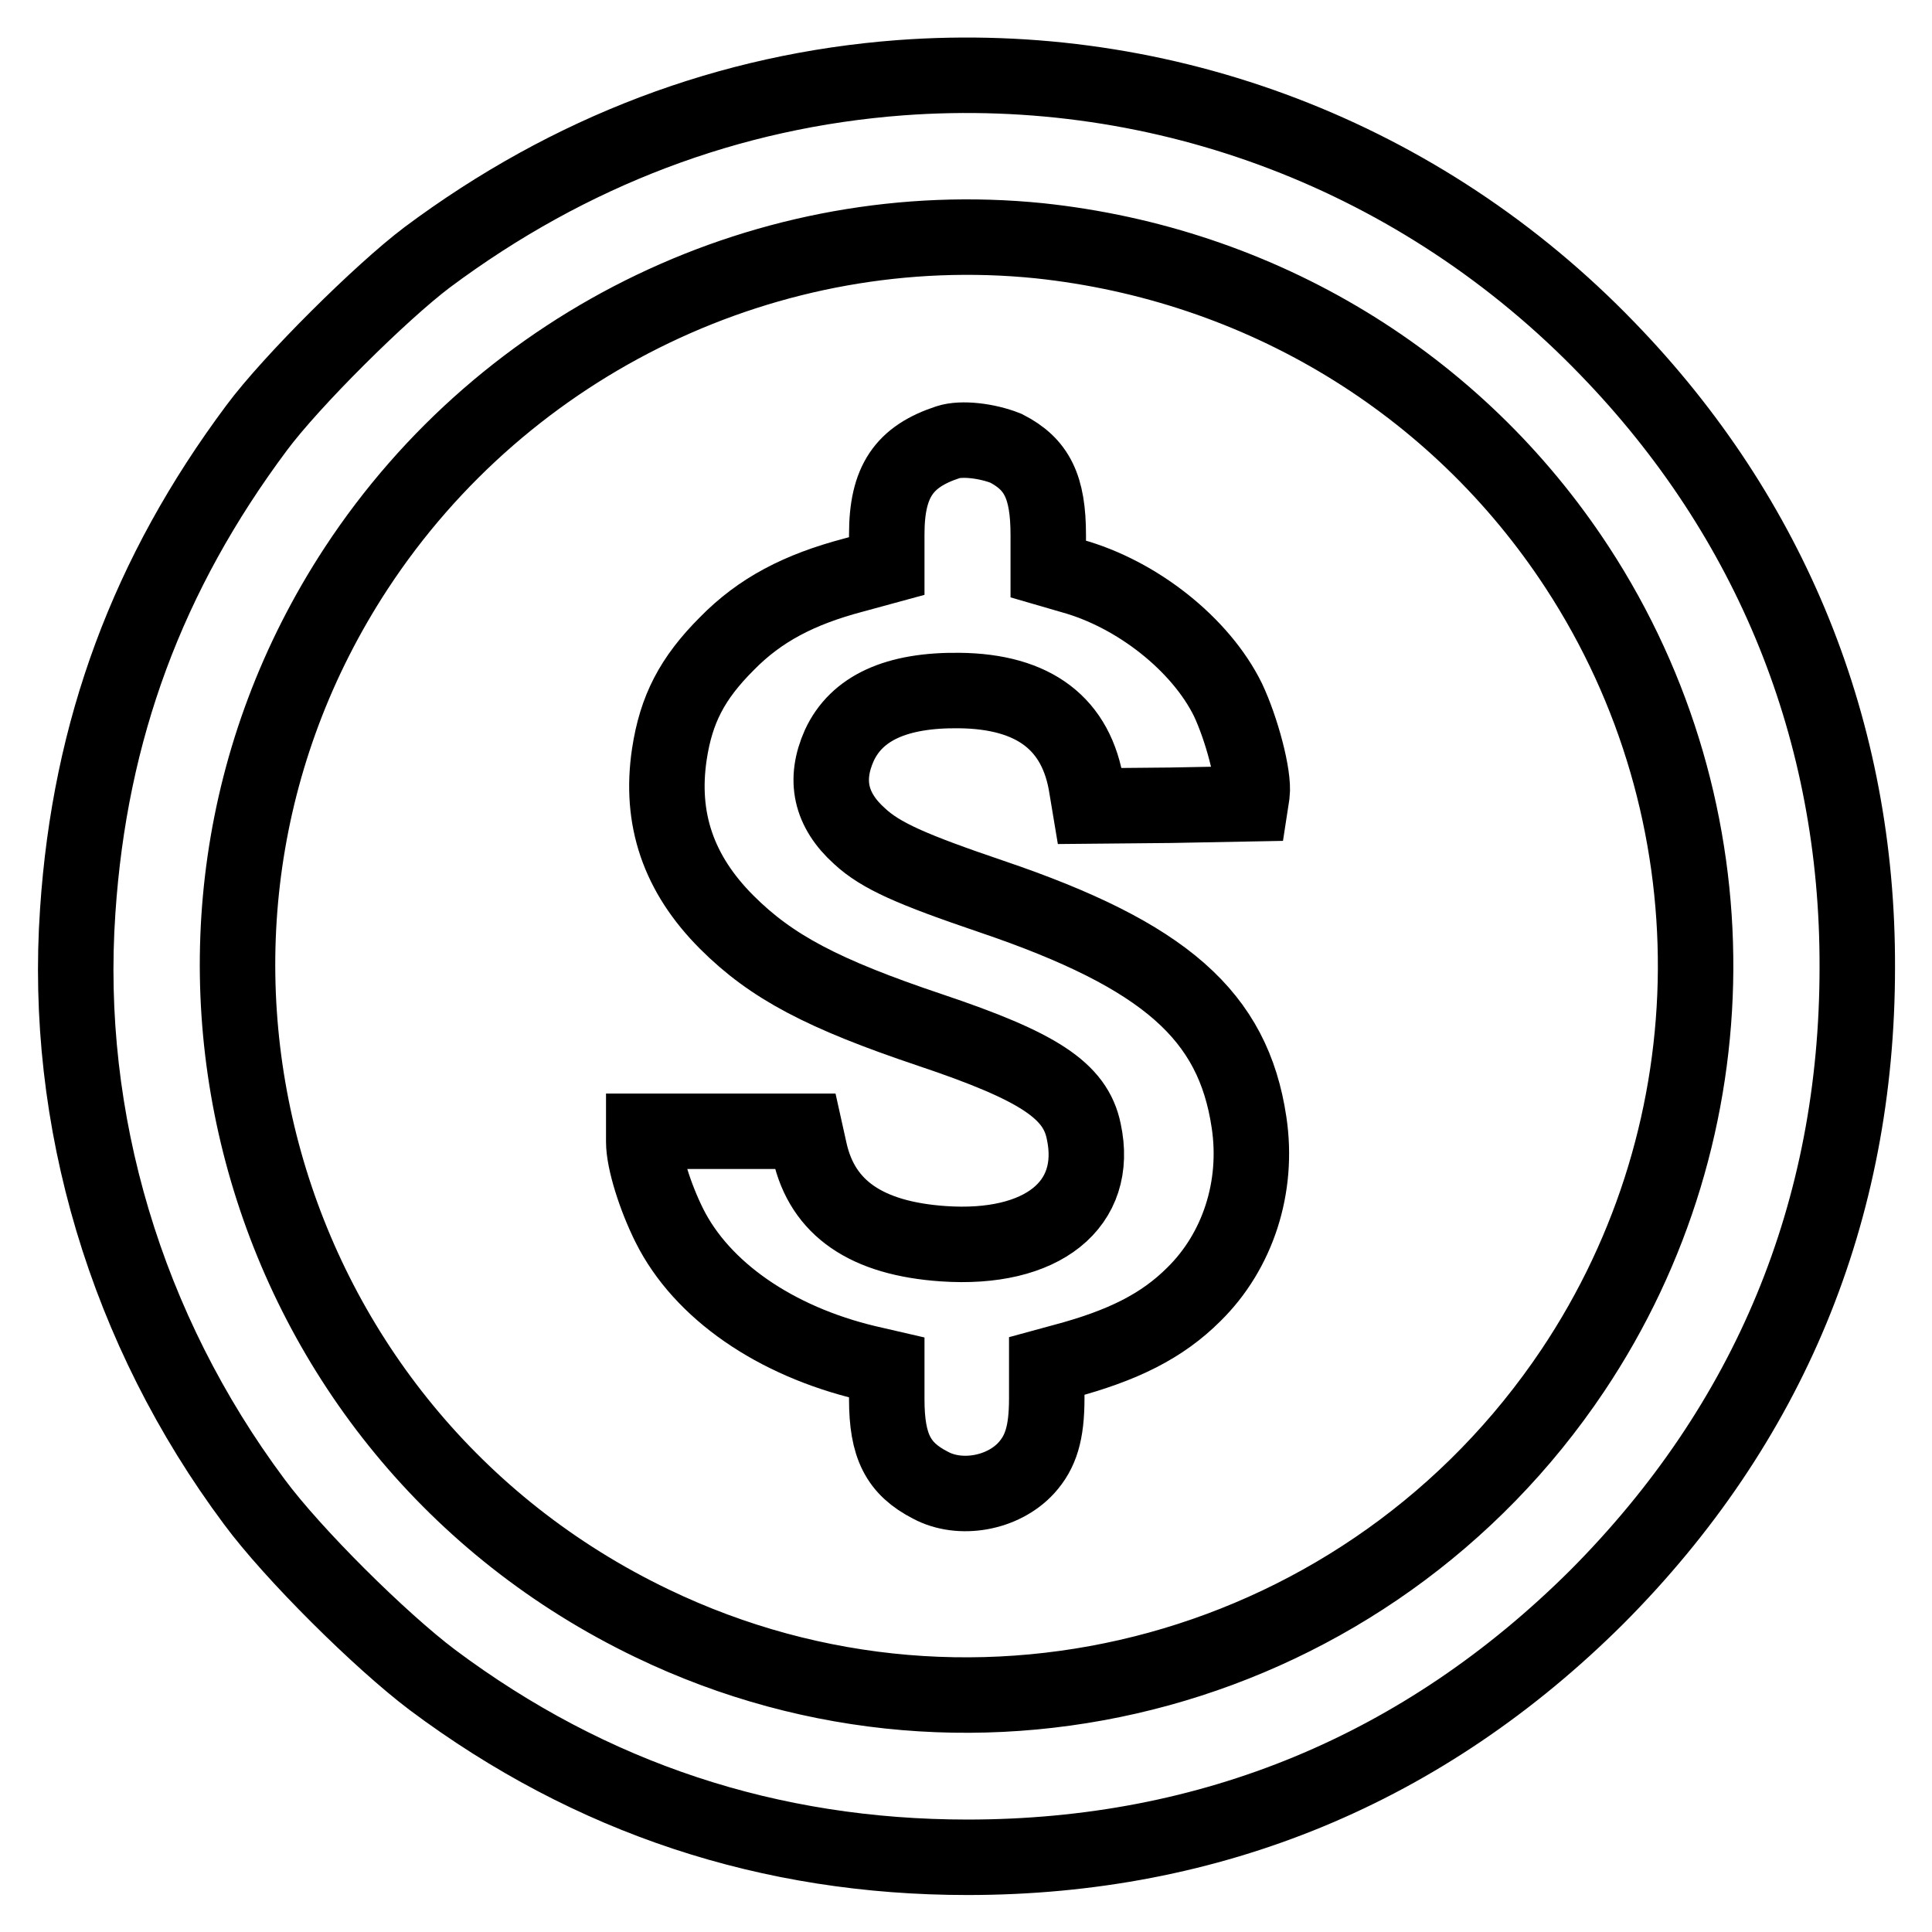
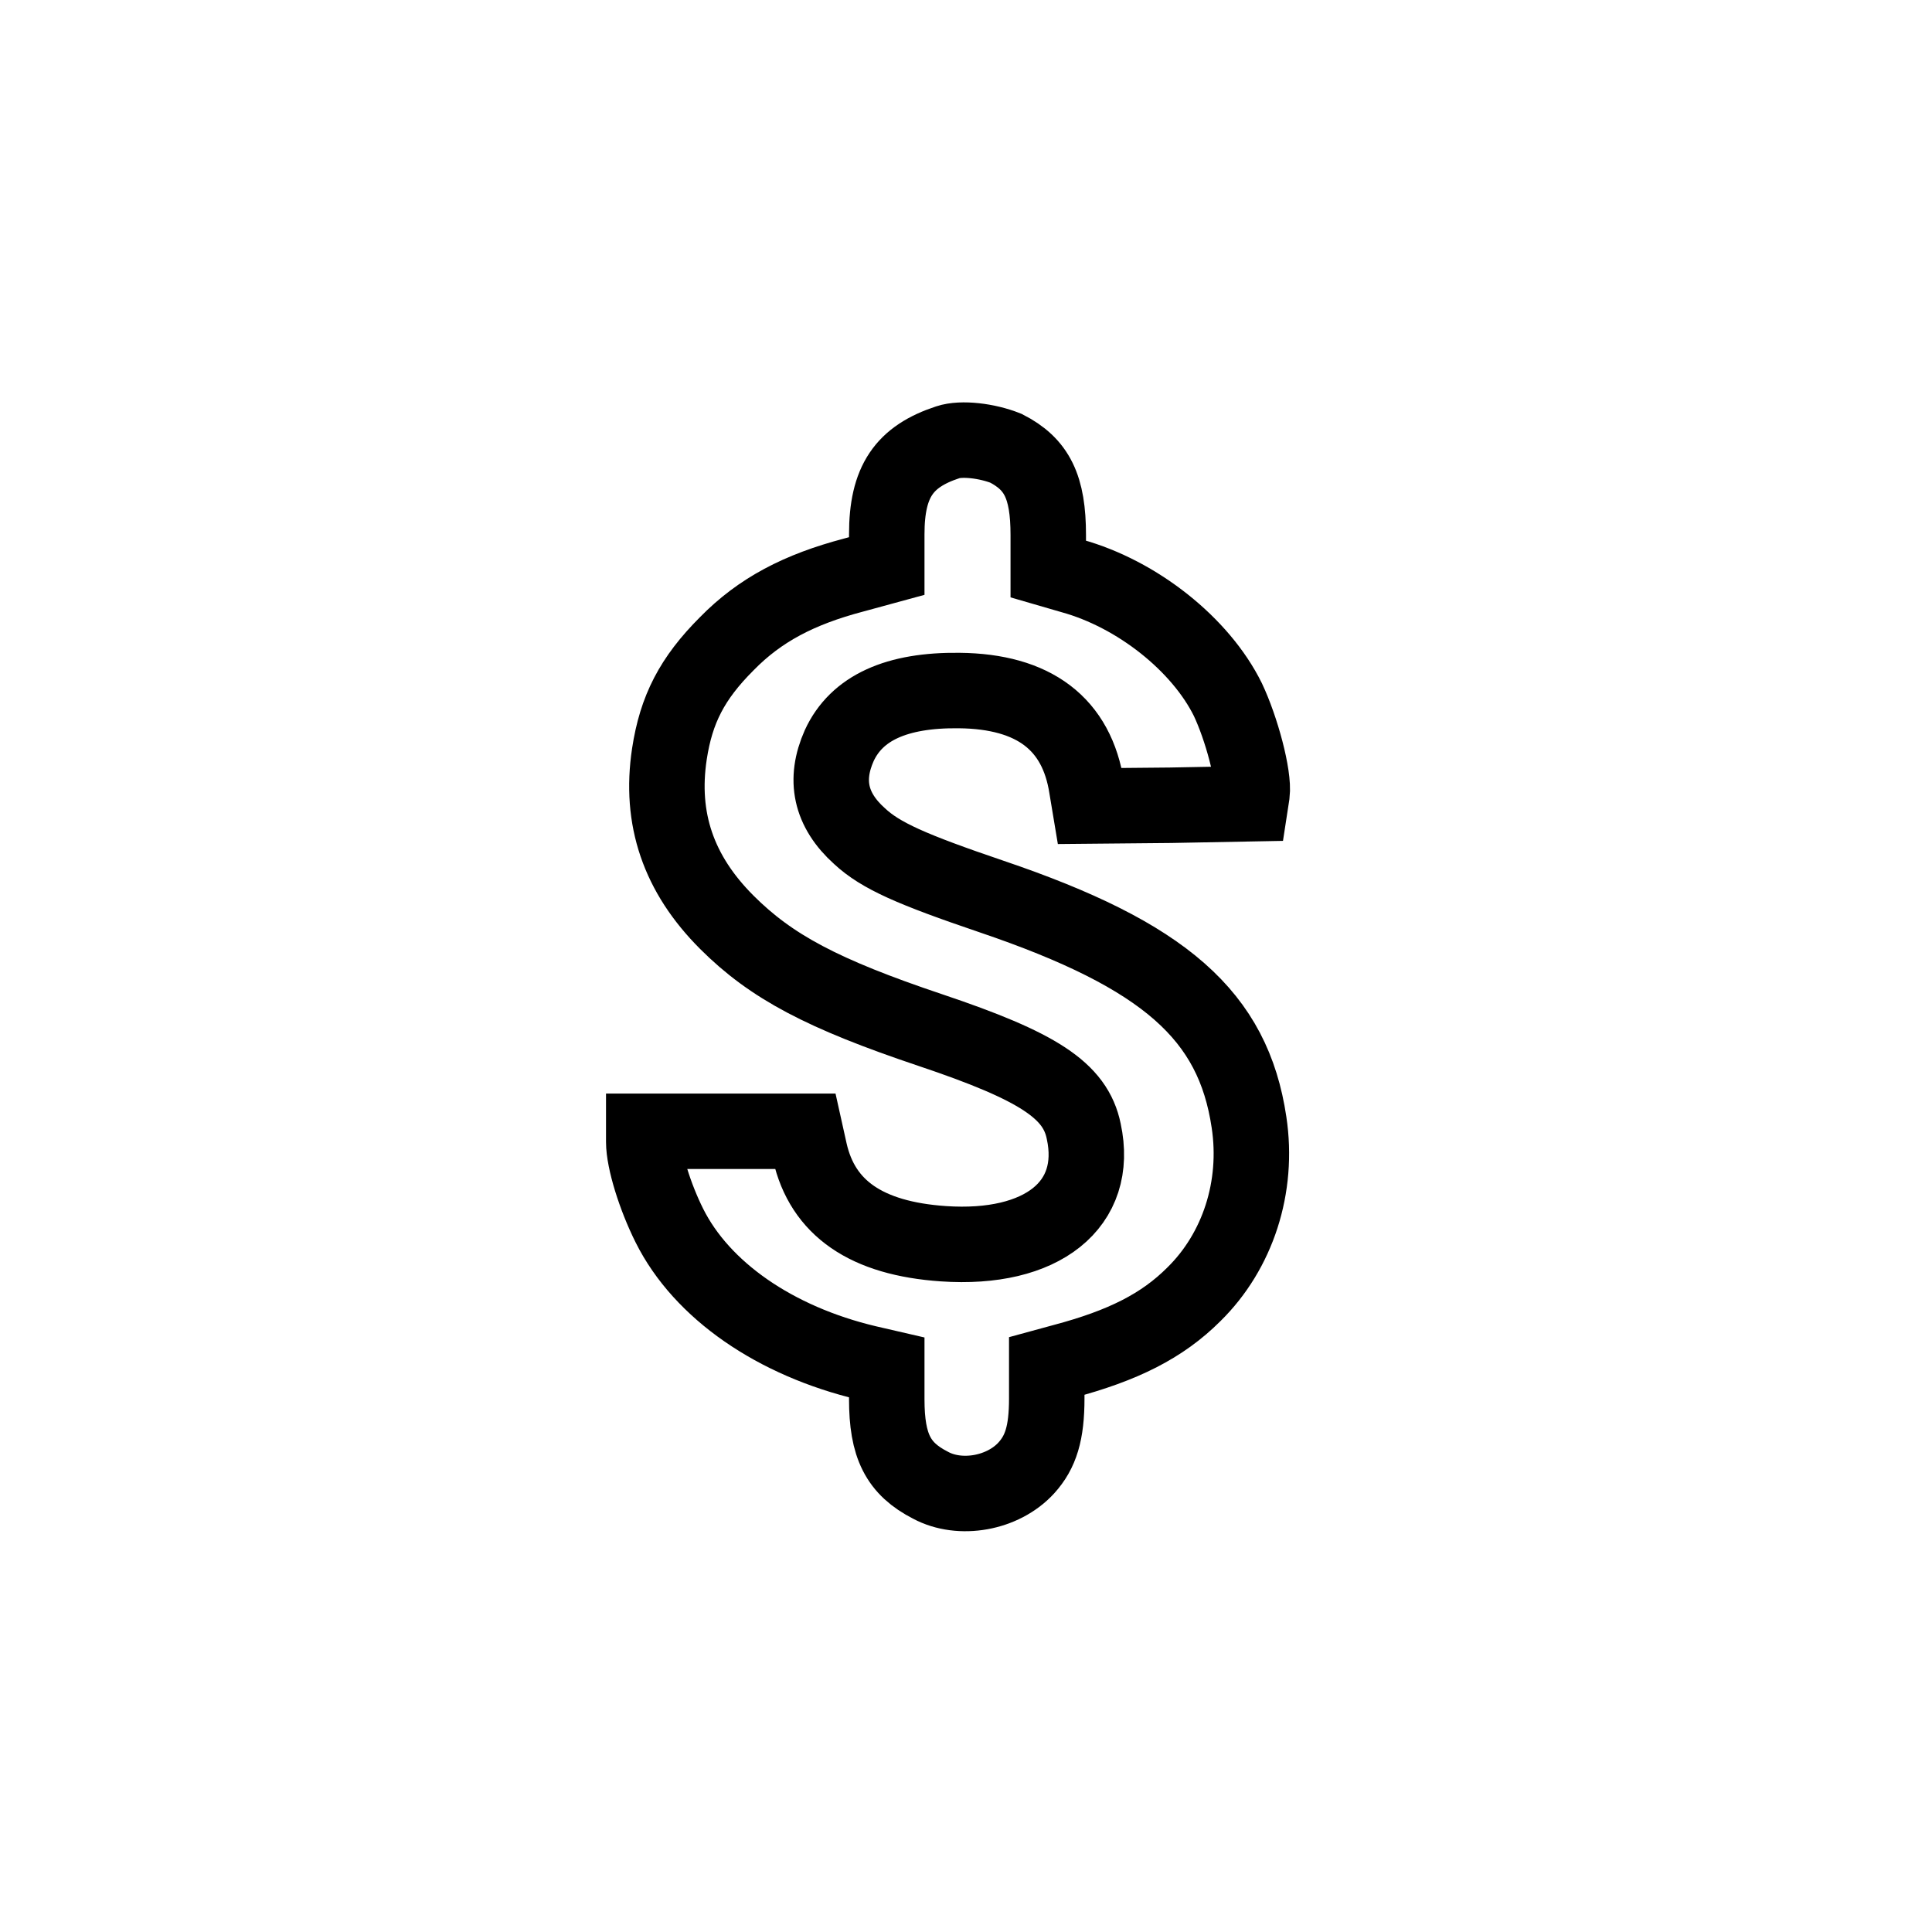
<svg xmlns="http://www.w3.org/2000/svg" version="1.1" x="0px" y="0px" viewBox="0 0 256 256" enable-background="new 0 0 256 256" xml:space="preserve">
  <g>
    <g>
      <g>
-         <path stroke-width="10" fill-opacity="0" stroke="#000000" d="M119.3,10.3C96.7,12,75.5,20,56.6,34.1c-6.1,4.6-18,16.4-22.6,22.6C19.6,76,11.9,96.7,10.3,120.7c-1.9,27.7,6.4,55.5,23.4,78.3c5.1,6.9,16.7,18.4,23.6,23.6c21,15.7,44.7,23.5,70.9,23.5c32.3,0,60.5-11.7,83.4-34.5c22.8-22.9,34.5-51.1,34.5-83.4c0.1-31.3-11.4-59.6-33.1-82C188.4,20.7,154.3,7.7,119.3,10.3z M137.7,31.9c29.3,3.1,55.3,18.8,71.3,43.3c21.1,32.3,20.9,74.3-0.6,106.4c-26.8,40-78.8,54.3-122,33.5C33.7,189.8,15.3,124,47.2,75.3C67,45.1,102.1,28.3,137.7,31.9z" />
        <path stroke-width="10" fill-opacity="0" stroke="#000000" d="M125.6,58.6c-5.8,1.9-8.1,5.2-8.1,12.2V75l-4.4,1.2c-7.2,1.9-12.4,4.6-16.8,9.1c-4.6,4.6-6.7,8.7-7.6,14.6c-1.3,8.6,1.2,15.9,7.6,22.3c5.9,5.9,12.7,9.5,27,14.3c14.3,4.8,19.2,8,20.3,13.4c2.1,9.7-5.5,15.8-18.6,14.9c-10.2-0.7-16-4.7-17.7-12.2l-0.6-2.7H96H85.3v1.4c0,2.5,1.5,7.3,3.4,11.1c4.3,8.6,14,15.3,26.2,18.2l2.6,0.6v4.2c0,6.2,1.5,9.2,5.8,11.4c3.9,2.1,9.6,1.1,12.7-2.3c1.9-2.1,2.7-4.6,2.7-9.2V181l2.2-0.6c7.9-2.1,13.1-4.7,17.3-8.9c5.8-5.7,8.6-14.2,7.3-22.8c-2.1-14.1-11.1-22.1-34.1-29.9c-10.6-3.6-14.7-5.4-17.5-8c-3.9-3.5-4.7-7.5-2.7-12c2.3-5,7.6-7.4,15.9-7.3c9.9,0.1,15.6,4.4,16.9,12.9l0.4,2.4l10.7-0.1l10.6-0.2l0.2-1.3c0.3-2.4-1.4-8.7-3.2-12.5c-3.6-7.3-12-14-20.7-16.4l-3.1-0.9v-4.5c0-6.4-1.5-9.4-5.6-11.5C130.8,58.4,127.4,58,125.6,58.6z" />
      </g>
    </g>
  </g>
</svg>